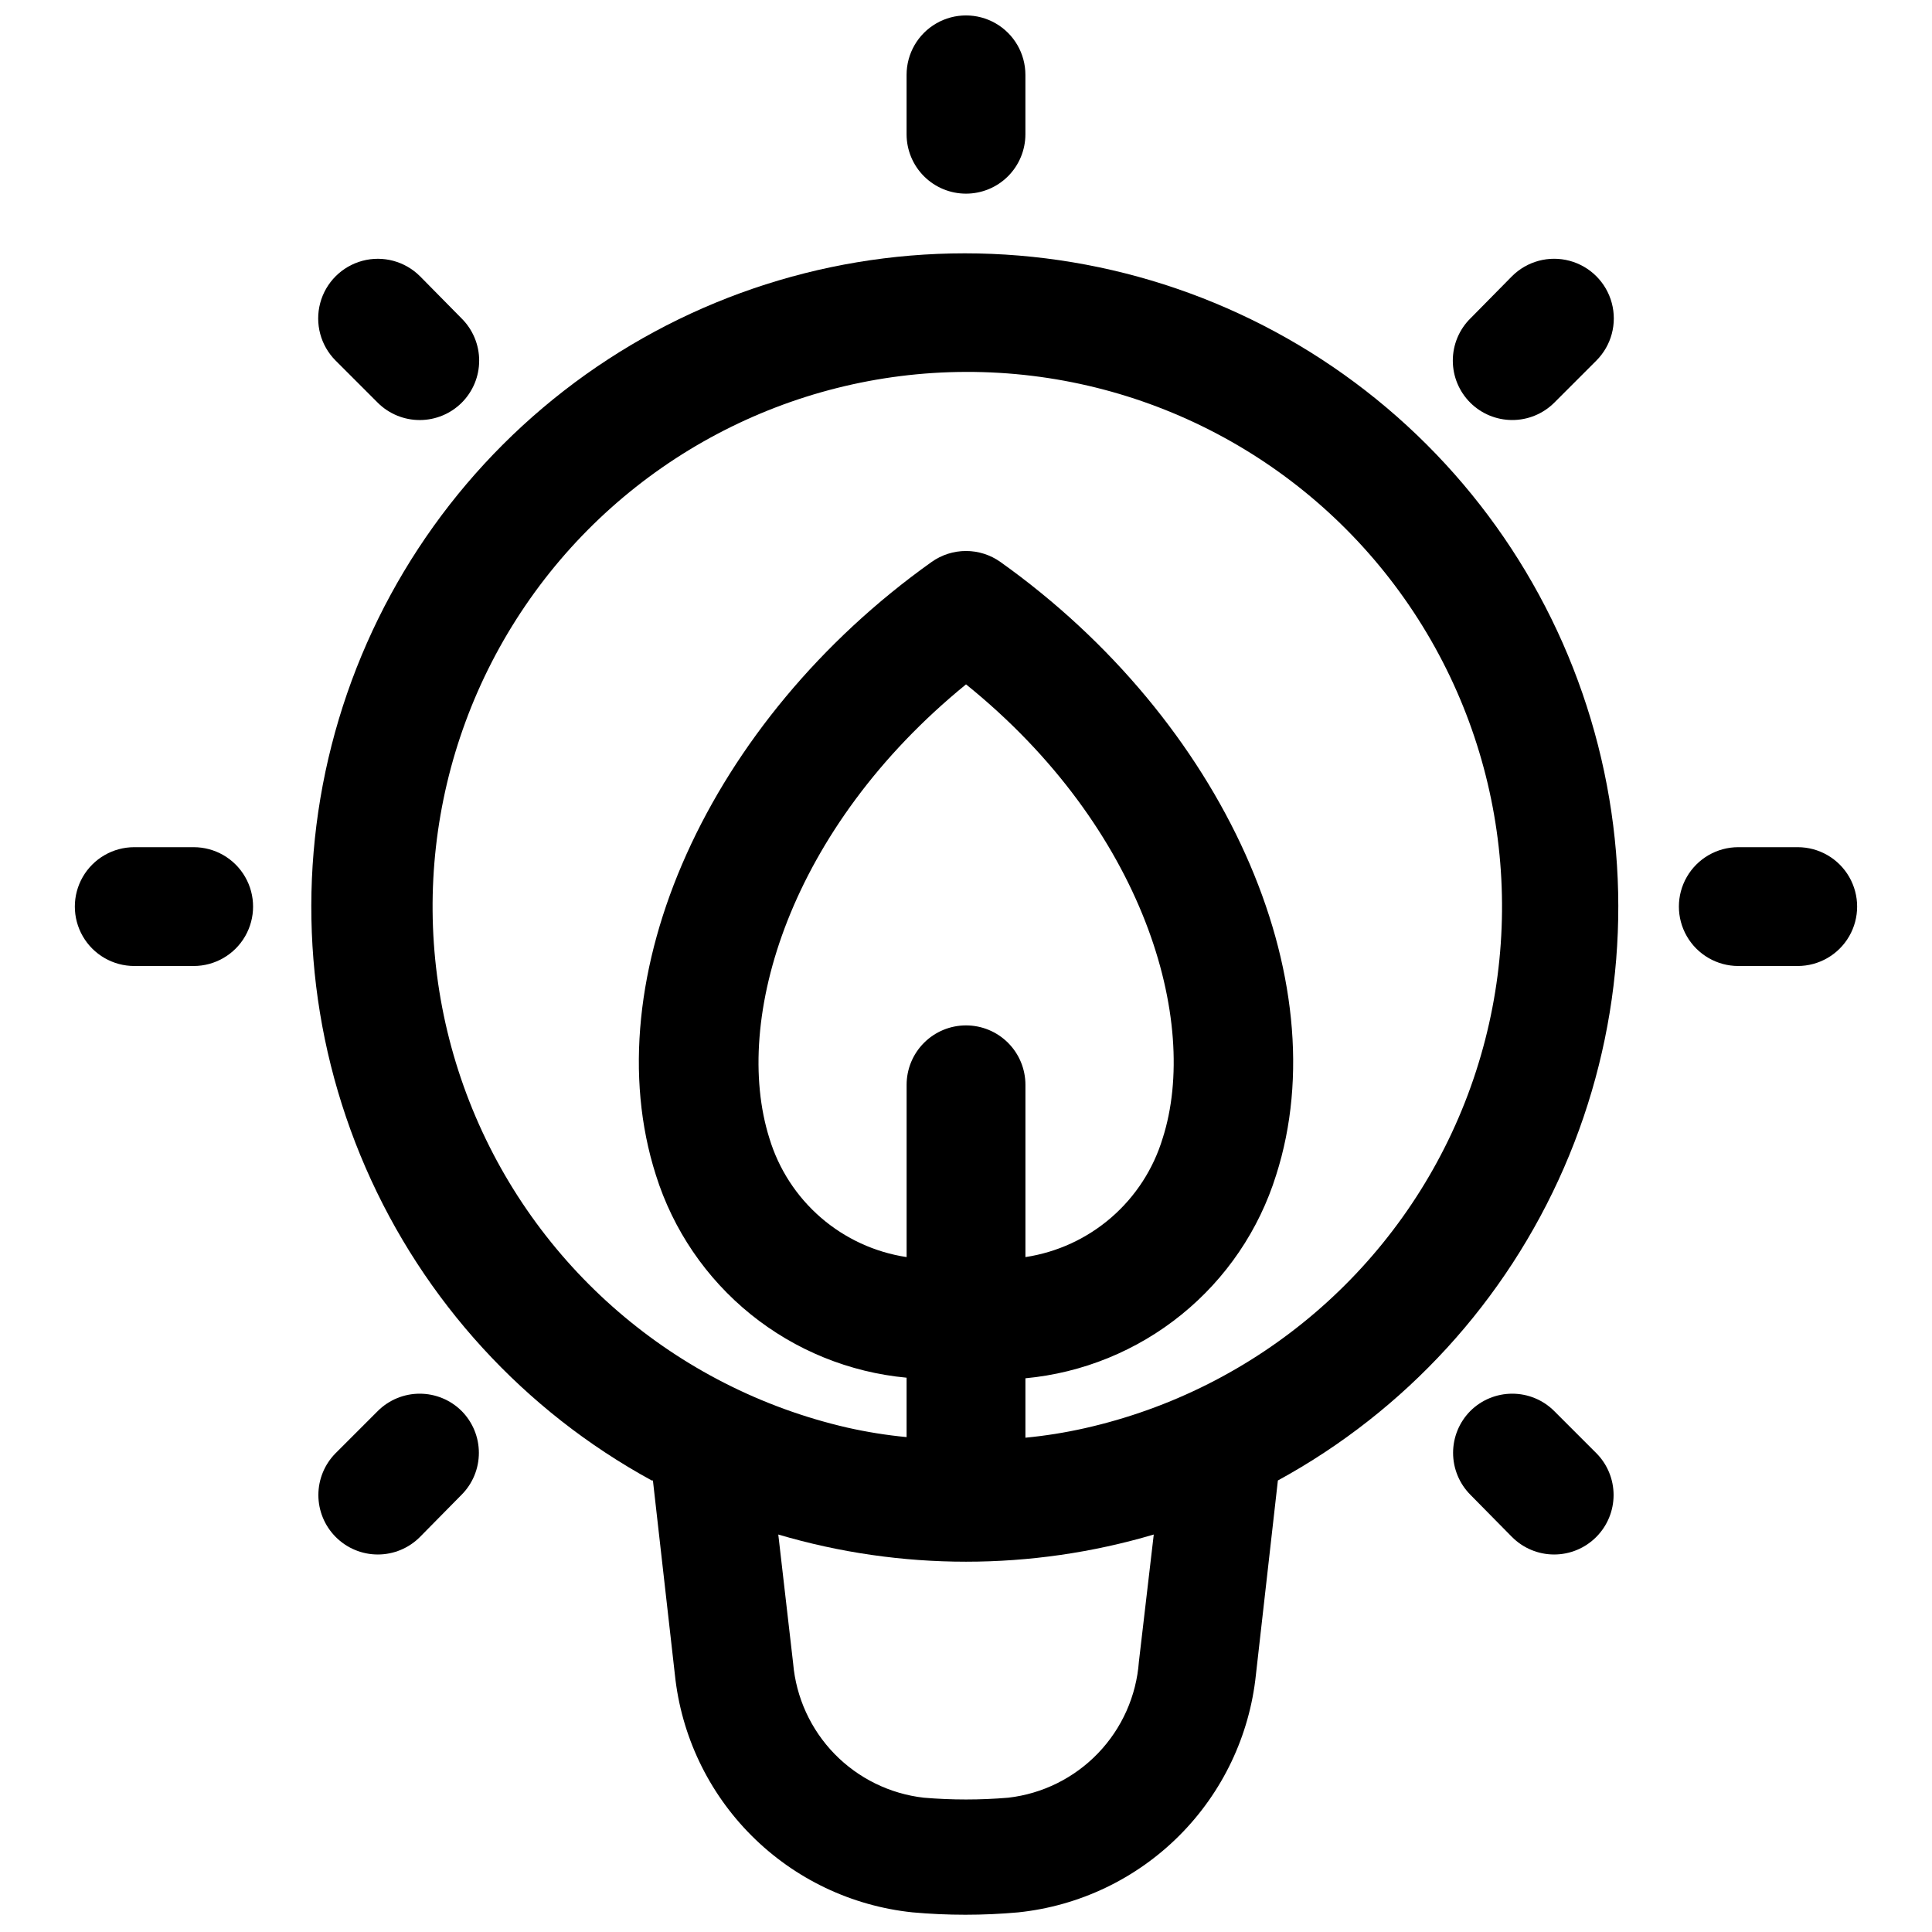
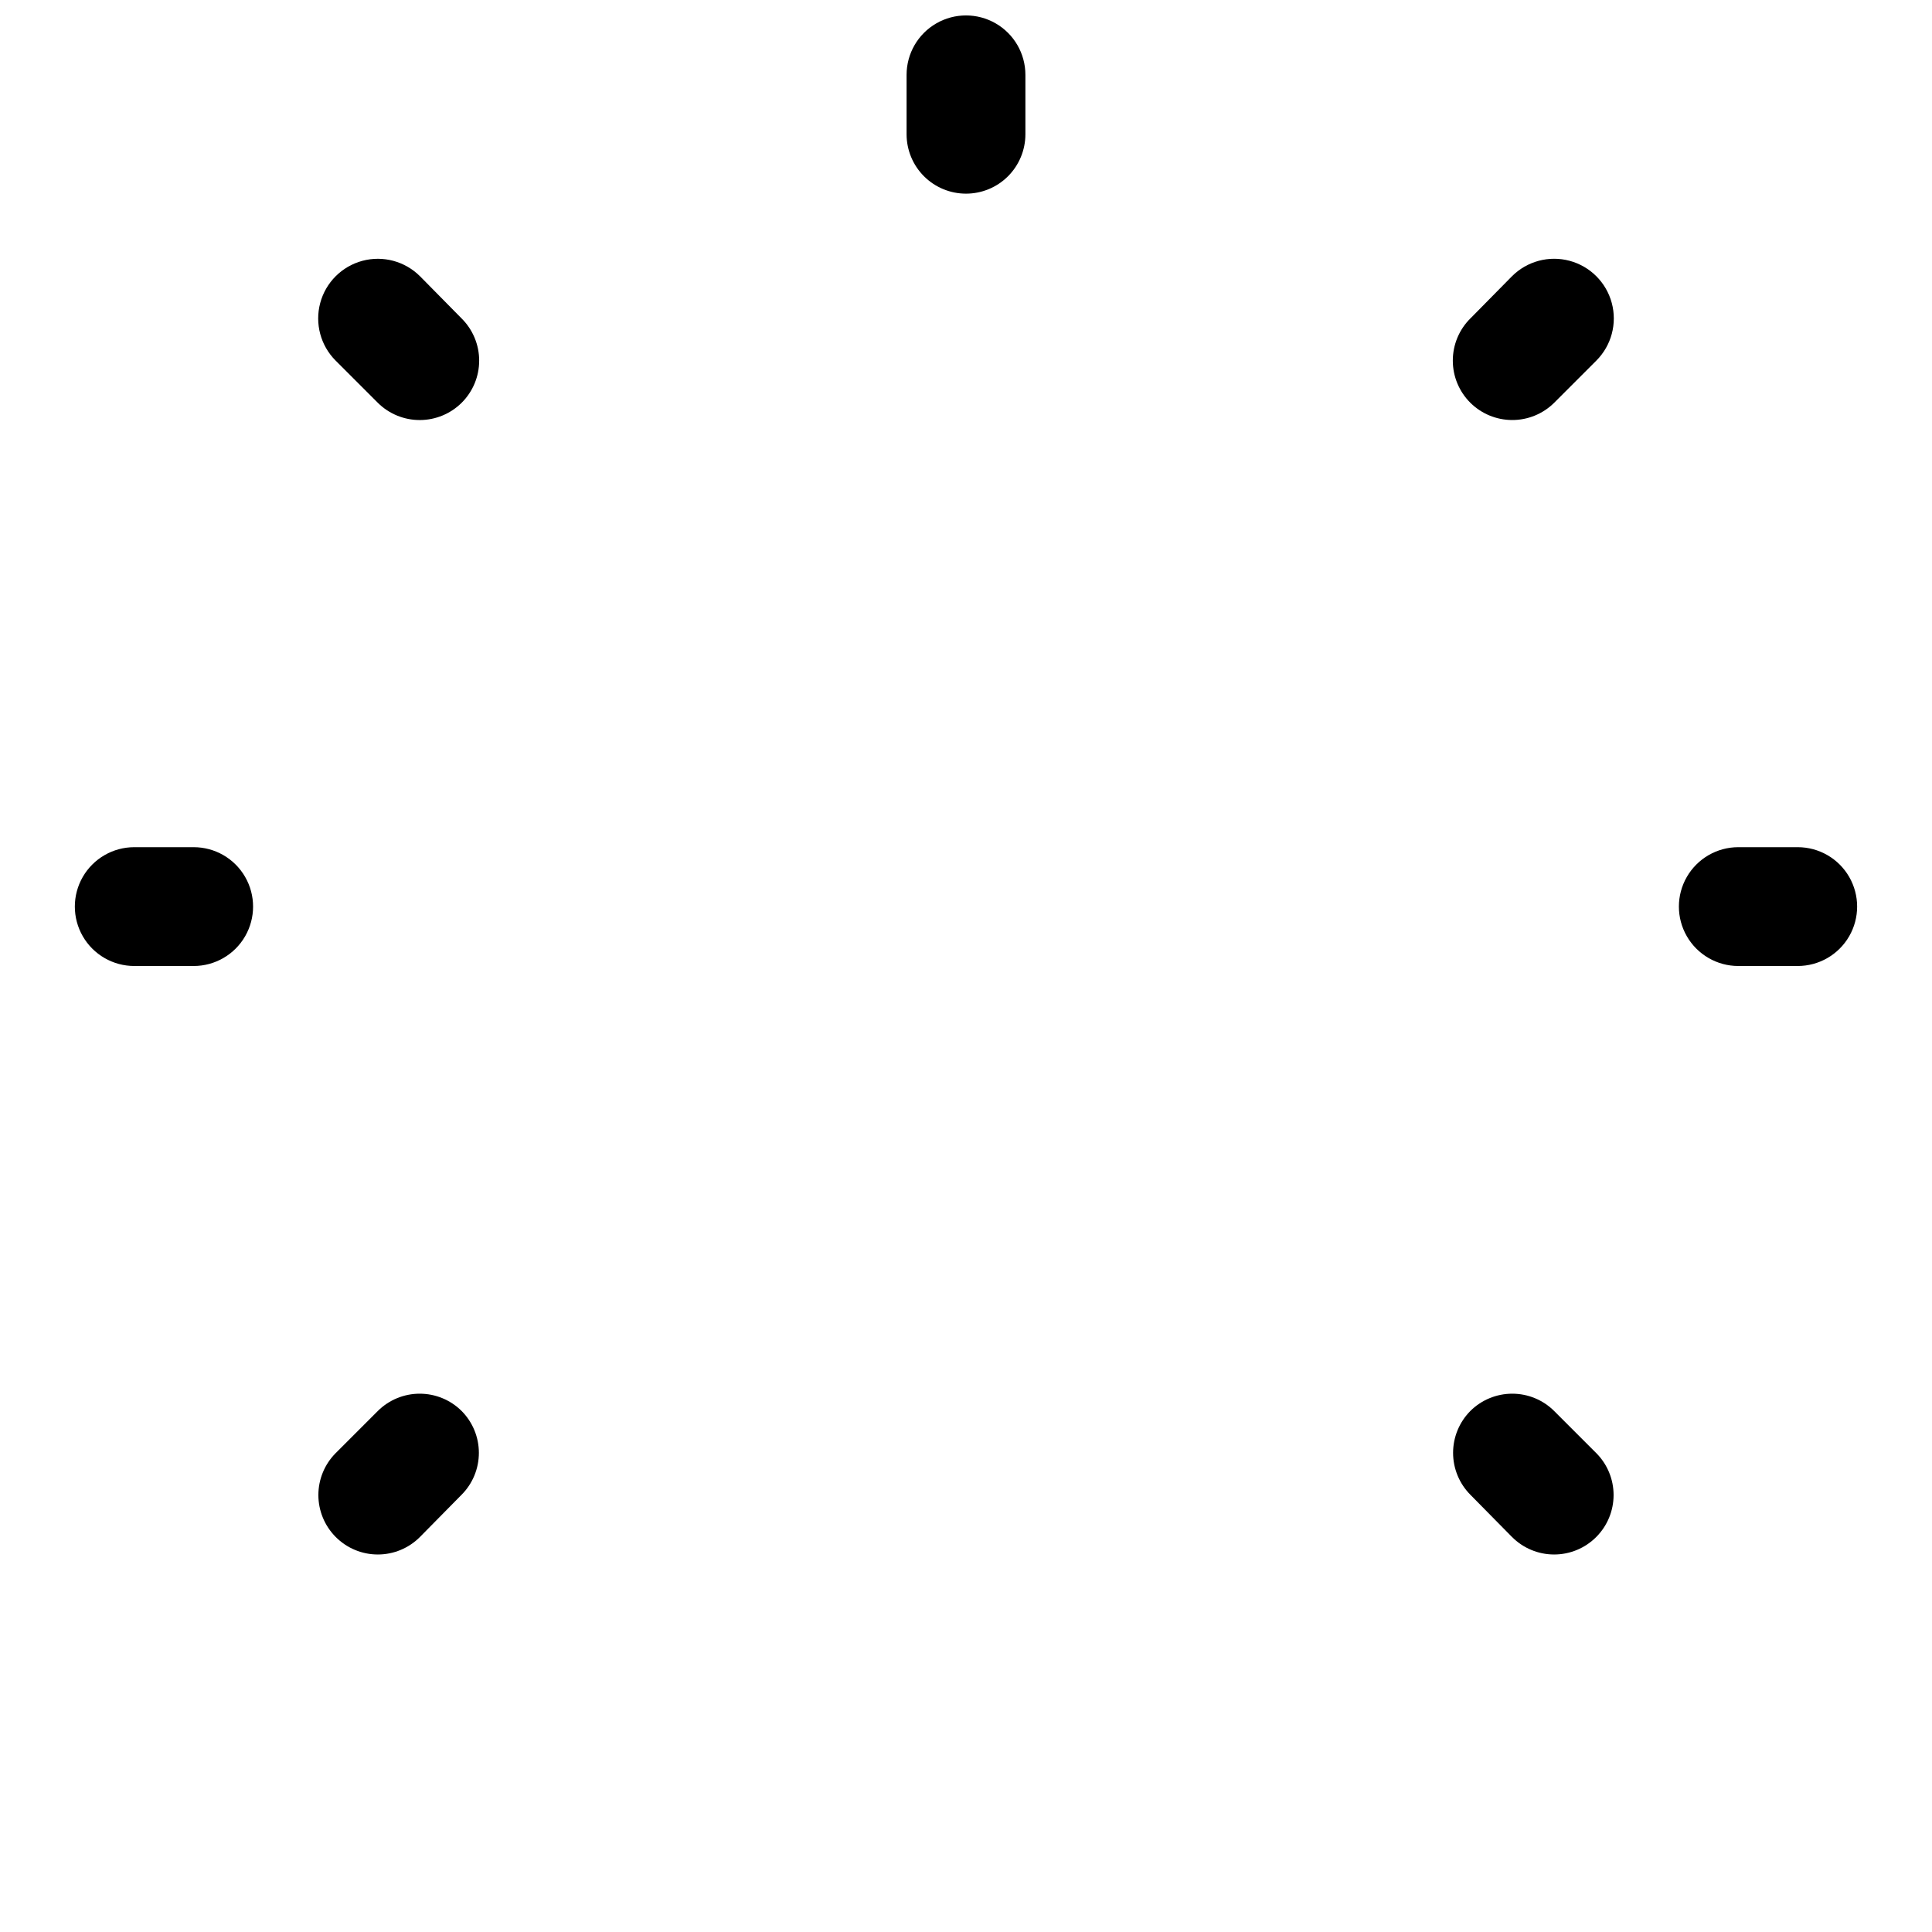
<svg xmlns="http://www.w3.org/2000/svg" width="800px" height="800px" version="1.1" viewBox="144 144 512 512">
  <defs>
    <clipPath id="b">
-       <path d="m226 211h347v440.9h-347z" />
-     </clipPath>
+       </clipPath>
    <clipPath id="a">
      <path d="m384 148.09h32v47.906h-32z" />
    </clipPath>
  </defs>
  <g clip-path="url(#b)">
    <path d="m317.03 536.34 5.824 51.484v-0.004c1.684 16.129 8.859 31.188 20.324 42.652 11.465 11.469 26.523 18.641 42.652 20.324 9.324 0.84 18.703 0.84 28.023 0 16.129-1.684 31.188-8.855 42.656-20.324 11.465-11.465 18.641-26.523 20.32-42.652l5.824-51.484 0.004 0.004c33.773-18.438 60.449-47.598 75.812-82.875 15.359-35.281 18.535-74.672 9.023-111.96-9.512-37.285-31.172-70.34-61.559-93.945-30.387-23.609-67.77-36.426-106.25-36.426-38.48 0-75.863 12.816-106.25 36.426-30.387 23.605-52.047 56.66-61.559 93.945-9.512 37.285-6.336 76.676 9.023 111.96 15.363 35.277 42.039 64.438 75.812 82.875zm128.79 48.02v-0.004c-0.672 9.105-4.5 17.684-10.824 24.266s-14.742 10.754-23.812 11.789c-7.438 0.629-14.918 0.629-22.355 0-8.992-1.02-17.355-5.121-23.672-11.605-6.312-6.488-10.188-14.957-10.965-23.977l-3.938-34.164c32.473 9.605 67.031 9.605 99.504 0zm-45.812-168.62c-4.176 0-8.18 1.66-11.133 4.613-2.953 2.949-4.613 6.957-4.613 11.133v45.656c-8.418-1.273-16.305-4.906-22.742-10.48-6.438-5.574-11.16-12.859-13.625-21.008-9.918-31.488 5.352-82.184 52.113-120.29 47.23 38.102 62.031 89.27 52.113 120.29h-0.004c-2.461 8.148-7.188 15.434-13.625 21.008-6.438 5.574-14.324 9.207-22.742 10.48v-45.656c0-4.176-1.66-8.184-4.609-11.133-2.953-2.953-6.957-4.613-11.133-4.613zm0-173.18c46.941-0.117 90.898 23.023 117.37 61.793 26.469 38.77 32.023 88.129 14.824 131.81-17.195 43.68-54.91 76.008-100.71 86.324-5.191 1.172-10.449 2.012-15.746 2.519v-15.746c15.152-1.422 29.543-7.293 41.363-16.875 11.824-9.578 20.547-22.441 25.078-36.969 16.688-52.113-14.012-120.44-73.051-162.48h-0.004c-2.664-1.898-5.856-2.918-9.129-2.918s-6.465 1.02-9.133 2.918c-59.039 42.035-89.742 110.21-73.051 162.48 4.555 14.496 13.289 27.328 25.109 36.879 11.82 9.551 26.199 15.398 41.328 16.809v15.742c-5.297-0.504-10.555-1.348-15.742-2.519-45.586-10.504-83.047-42.836-100.11-86.391s-11.527-92.727 14.789-131.4c26.32-38.672 70.027-61.863 116.81-61.977z" />
  </g>
  <g clip-path="url(#a)">
    <path d="m400 195.32c4.176 0 8.18-1.656 11.133-4.609 2.949-2.953 4.609-6.957 4.609-11.133v-15.746c0-5.621-3-10.82-7.871-13.633s-10.875-2.812-15.746 0-7.871 8.012-7.871 13.633v15.746c0 4.176 1.66 8.18 4.613 11.133 2.953 2.953 6.957 4.609 11.133 4.609z" />
  </g>
  <path d="m244.13 250.75c2.973 2.945 6.992 4.59 11.18 4.566 4.129-0.02 8.086-1.66 11.02-4.566 2.981-2.957 4.656-6.981 4.656-11.18 0-4.199-1.676-8.223-4.656-11.18l-11.02-11.18v0.004c-3.996-3.996-9.816-5.555-15.273-4.094-5.453 1.465-9.715 5.723-11.176 11.18-1.461 5.457 0.098 11.277 4.09 15.27z" />
  <path d="m179.58 400h15.742c5.625 0 10.824-3.004 13.637-7.875s2.812-10.871 0-15.742c-2.812-4.871-8.012-7.871-13.637-7.871h-15.742c-5.625 0-10.824 3-13.637 7.871-2.812 4.871-2.812 10.871 0 15.742s8.012 7.875 13.637 7.875z" />
  <path d="m244.13 517.92-11.18 11.18c-2.93 2.949-4.578 6.938-4.578 11.098 0 4.16 1.648 8.148 4.578 11.098 2.957 2.984 6.981 4.66 11.18 4.66 4.199 0 8.223-1.676 11.18-4.66l11.02-11.18v0.004c2.934-2.949 4.578-6.941 4.578-11.102 0-4.156-1.645-8.148-4.578-11.098-2.949-2.934-6.941-4.578-11.102-4.578-4.156 0-8.148 1.645-11.098 4.578z" />
  <path d="m533.66 517.92c-2.93 2.949-4.578 6.941-4.578 11.098 0 4.16 1.648 8.152 4.578 11.102l11.02 11.18 0.004-0.004c2.953 2.984 6.981 4.66 11.176 4.66 4.199 0 8.223-1.676 11.18-4.66 2.934-2.949 4.578-6.938 4.578-11.098 0-4.16-1.645-8.148-4.578-11.098l-11.18-11.18c-2.949-2.934-6.938-4.578-11.098-4.578s-8.148 1.645-11.102 4.578z" />
  <path d="m604.67 400h15.742c5.625 0 10.824-3.004 13.637-7.875s2.812-10.871 0-15.742c-2.812-4.871-8.012-7.871-13.637-7.871h-15.742c-5.625 0-10.824 3-13.637 7.871-2.812 4.871-2.812 10.871 0 15.742s8.012 7.875 13.637 7.875z" />
  <path d="m544.69 255.31c4.184 0.023 8.207-1.621 11.176-4.566l11.18-11.18c3.992-3.992 5.555-9.812 4.09-15.27-1.461-5.457-5.723-9.715-11.176-11.18-5.457-1.461-11.277 0.098-15.27 4.094l-11.02 11.18-0.004-0.004c-2.981 2.957-4.656 6.981-4.656 11.18 0 4.199 1.676 8.223 4.656 11.18 2.934 2.906 6.891 4.547 11.023 4.566z" />
</svg>